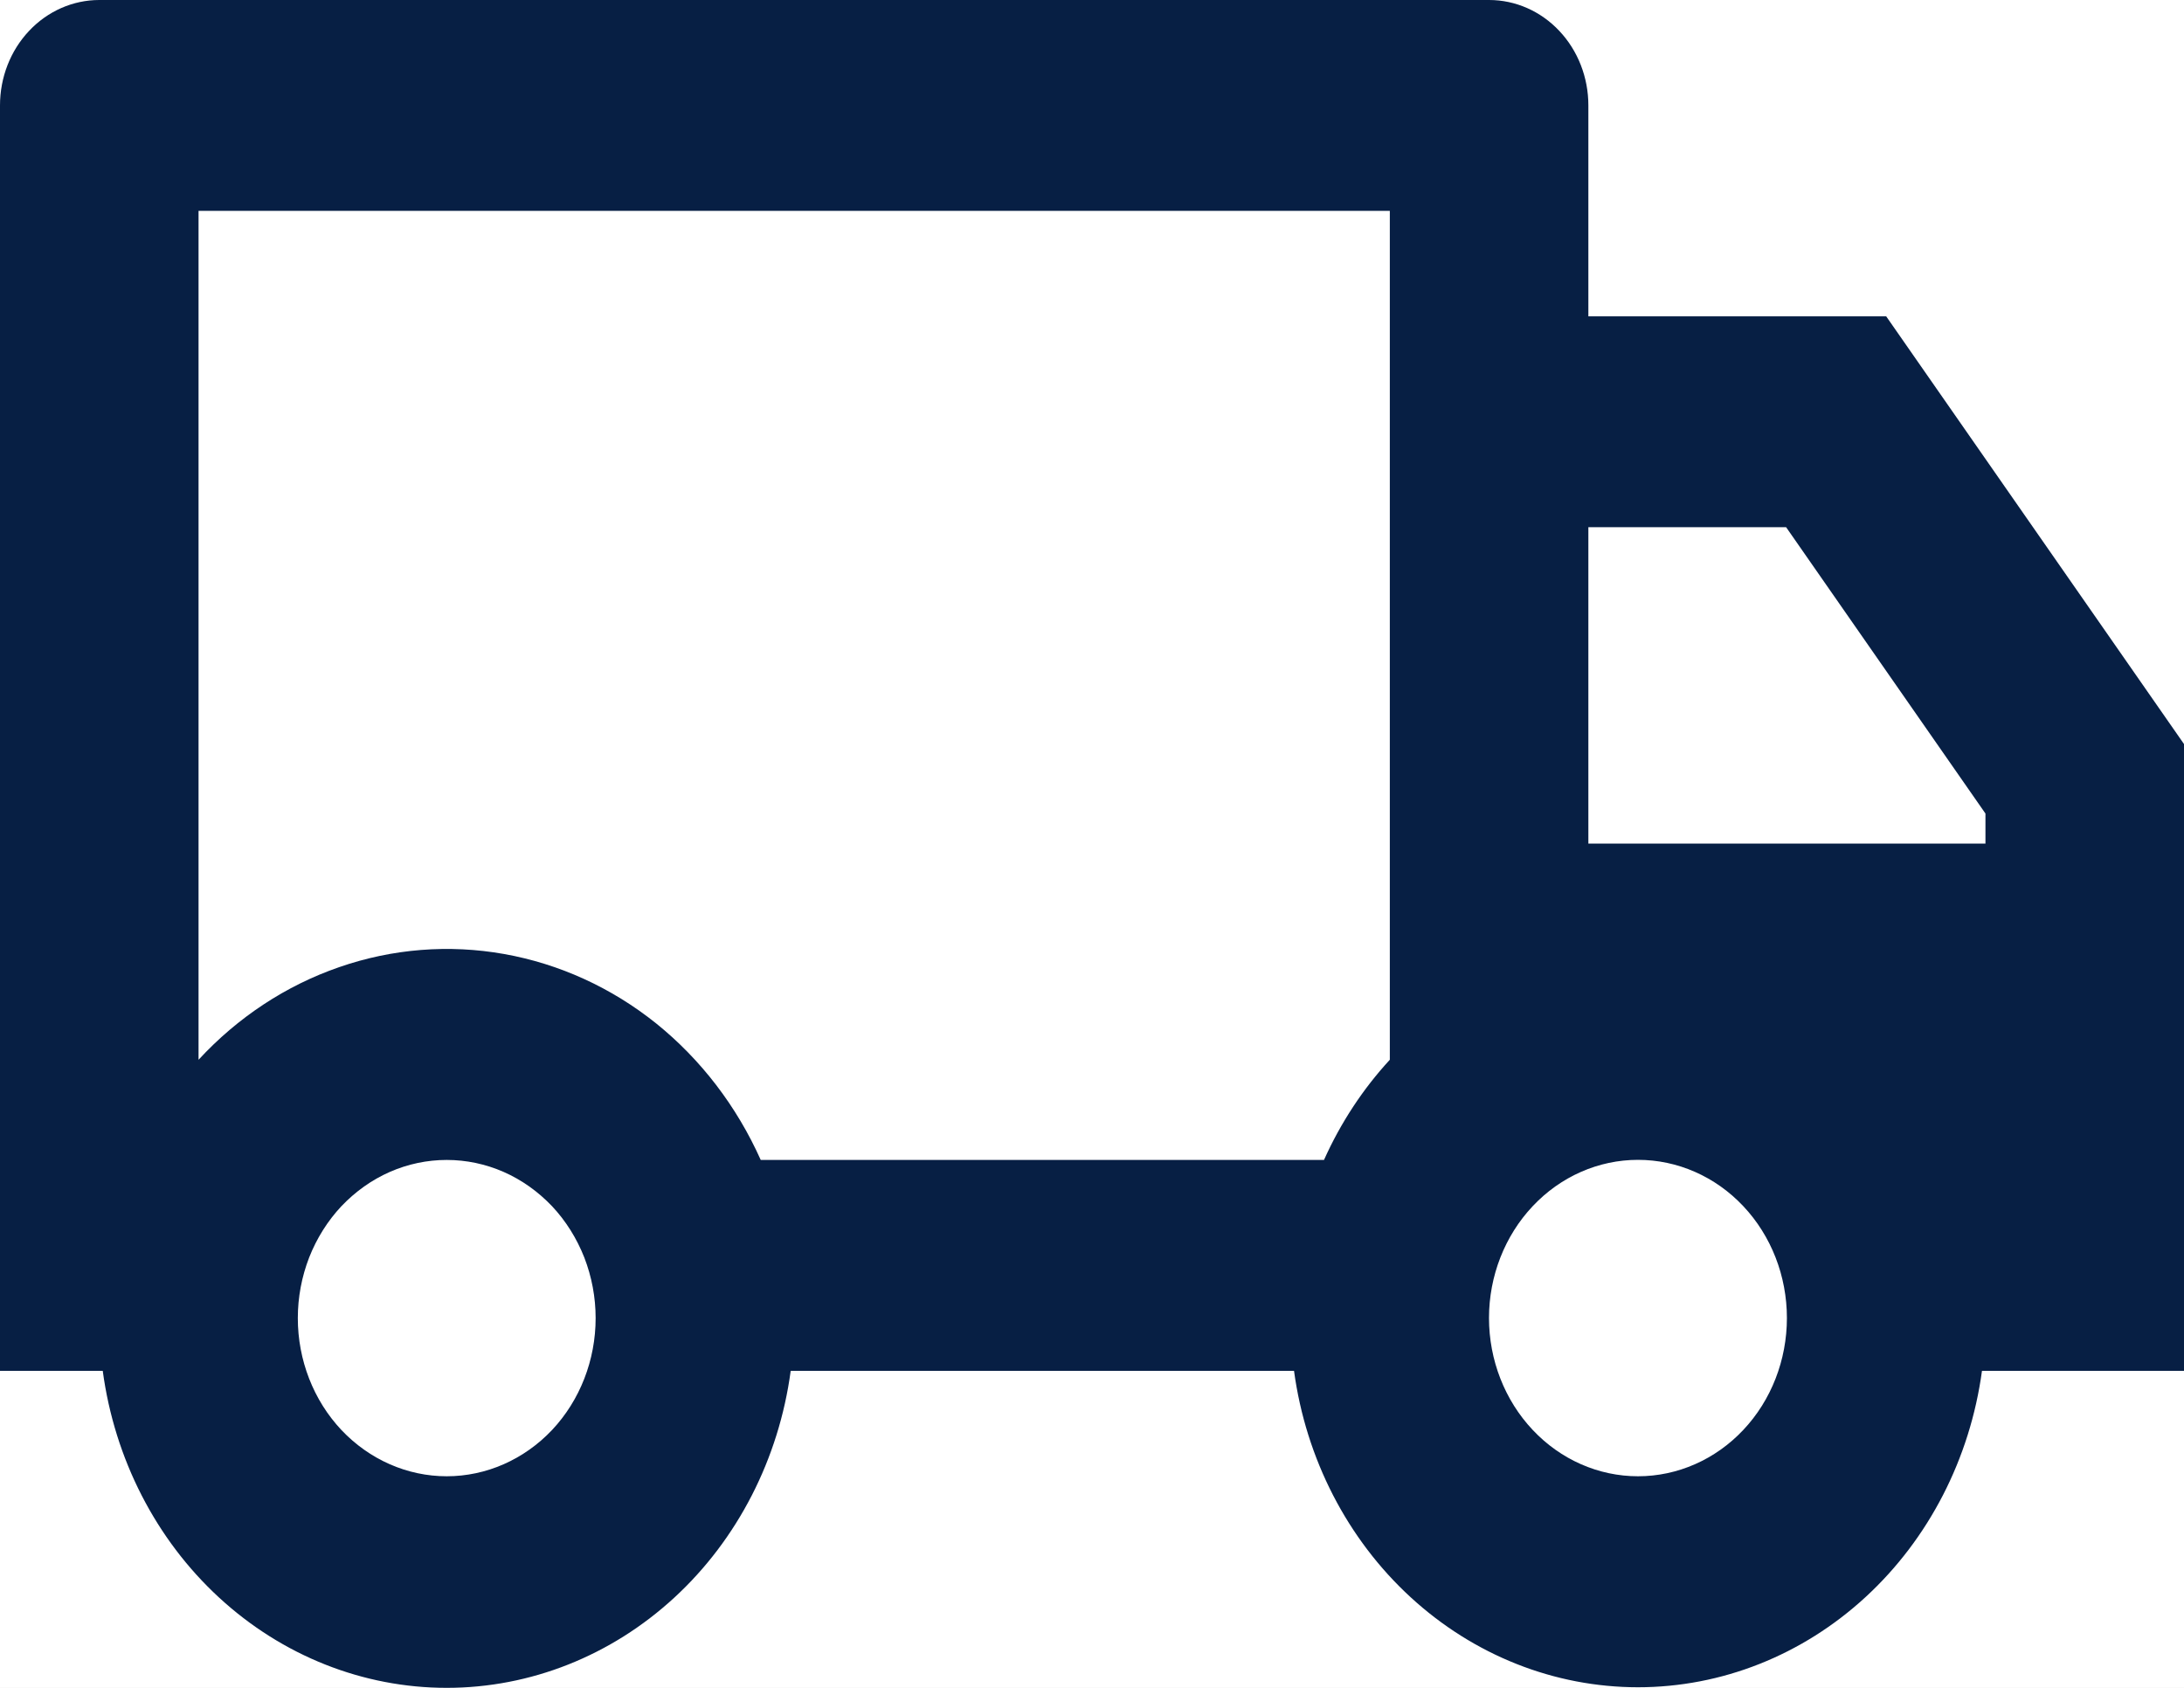
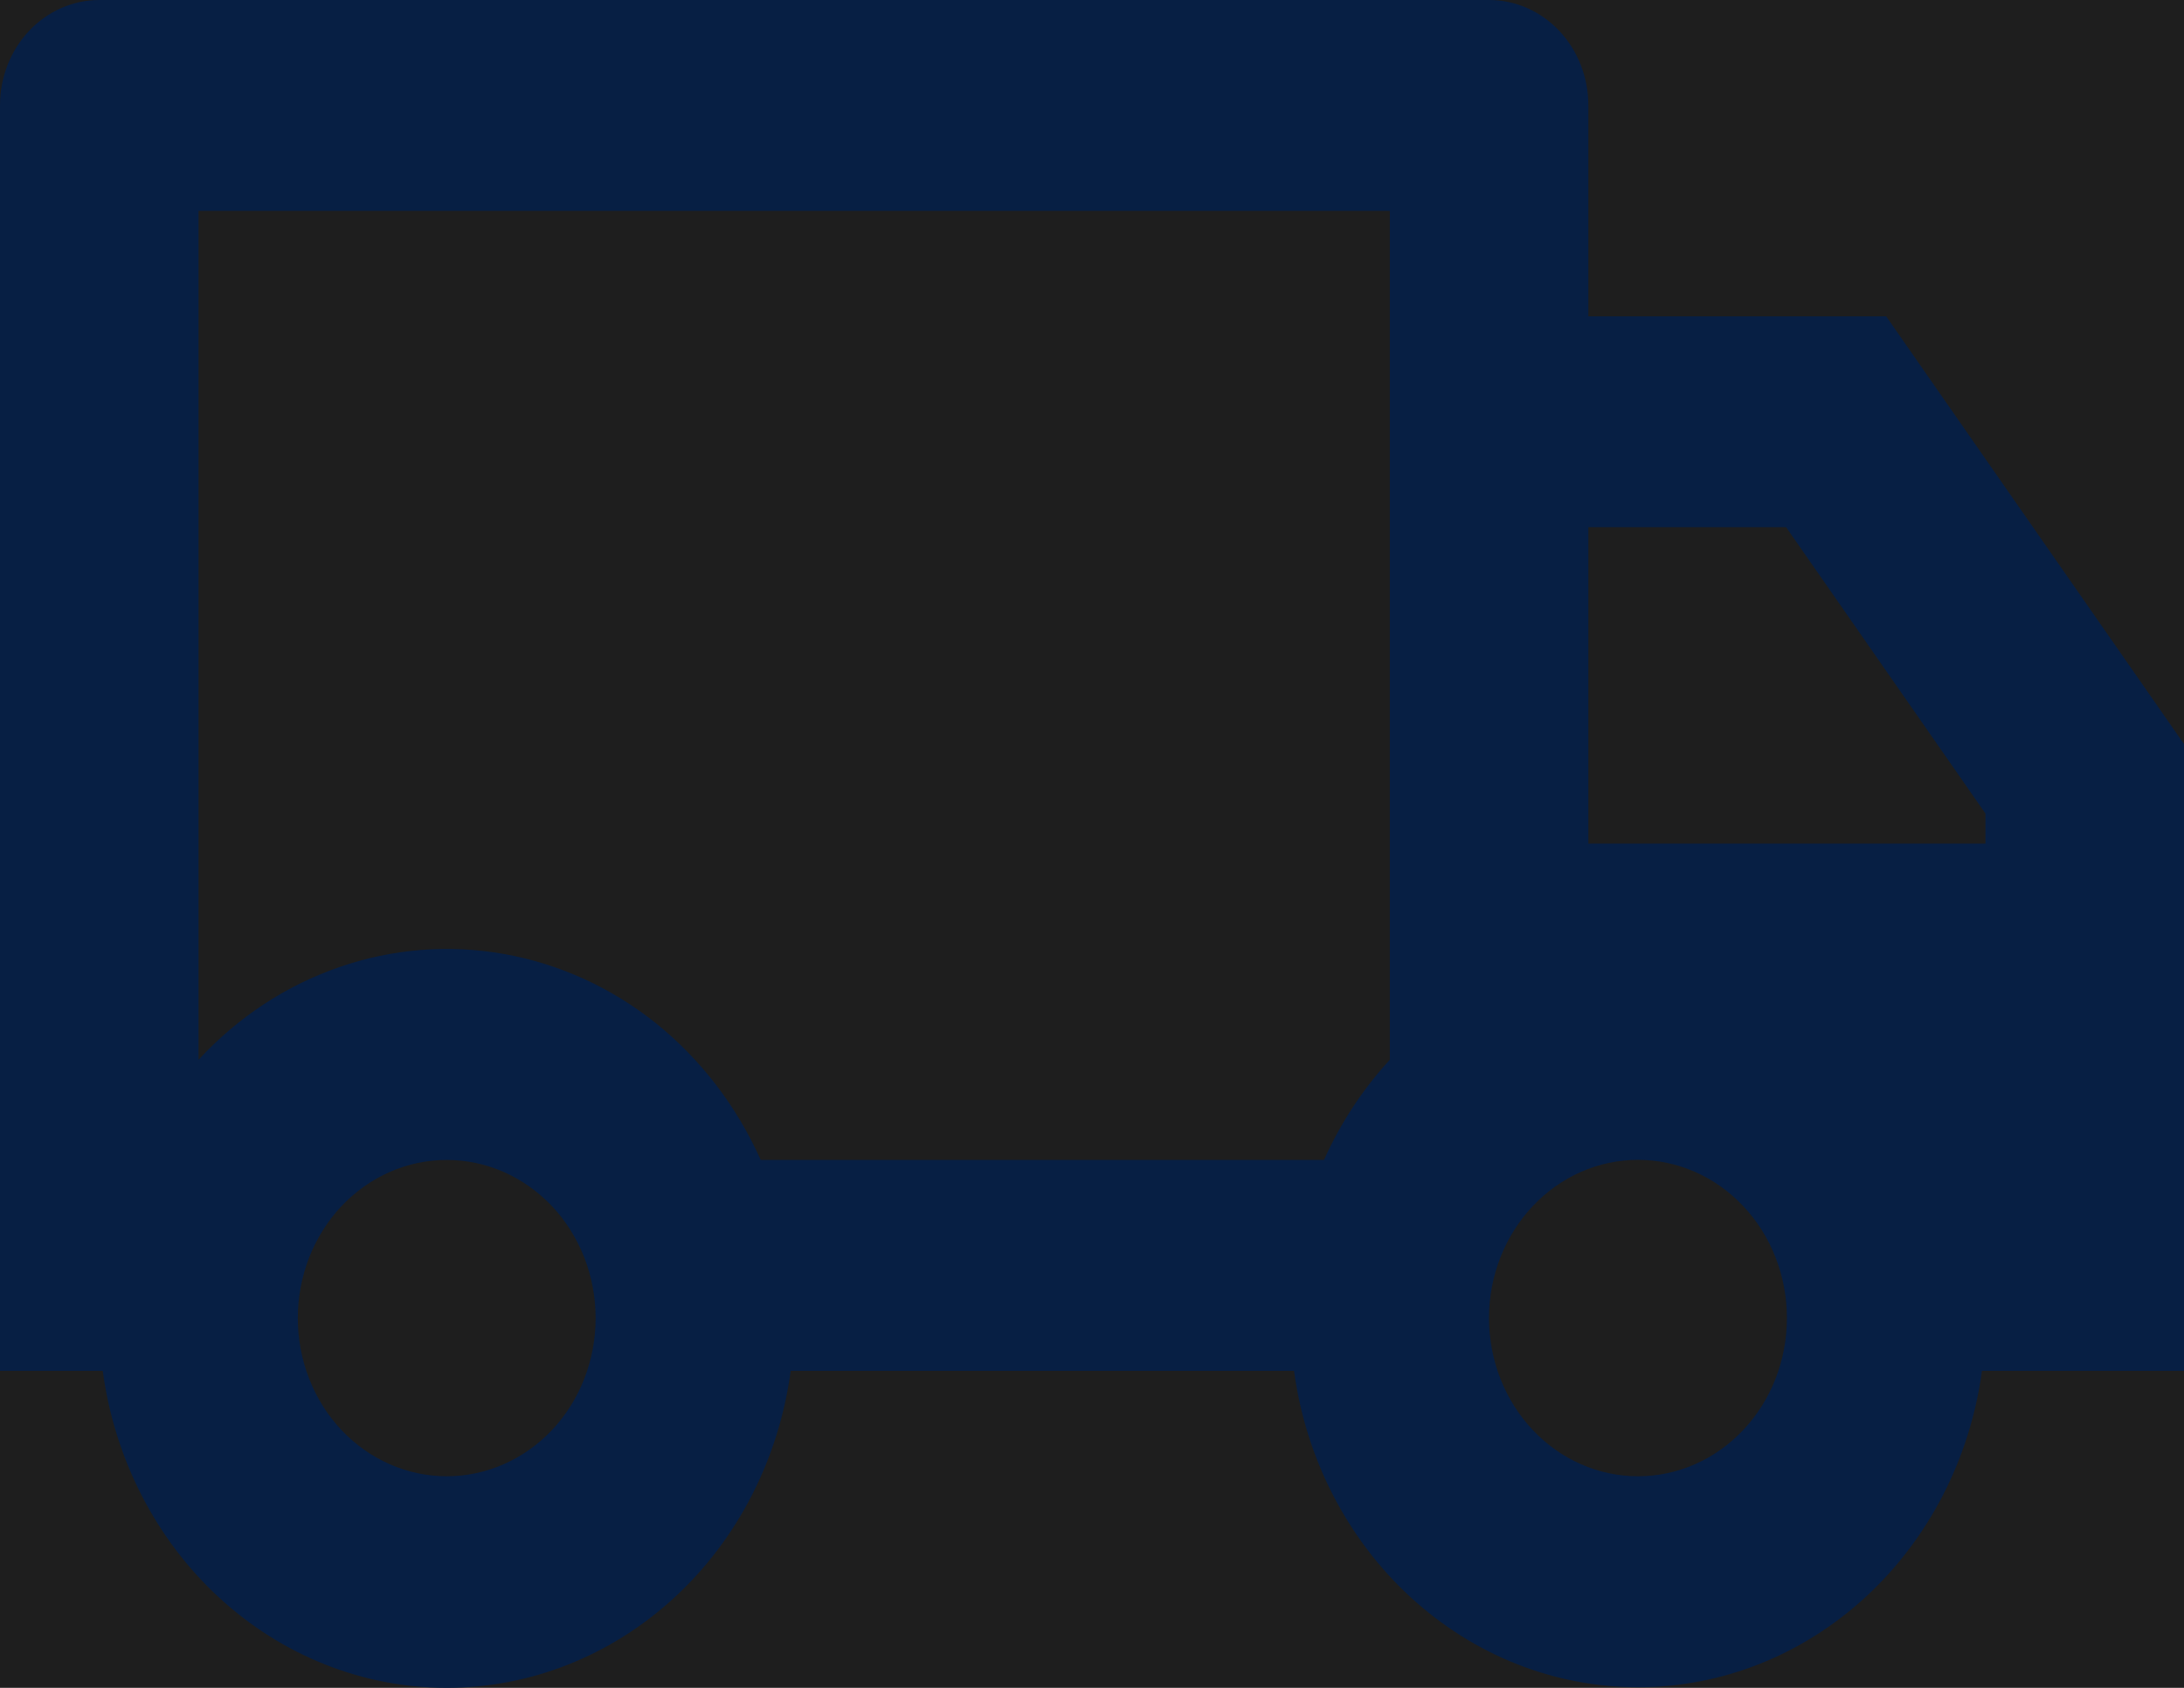
<svg xmlns="http://www.w3.org/2000/svg" width="22" height="17" viewBox="0 0 22 17" fill="none">
  <rect width="22" height="17" fill="#1E1E1E" />
  <g id="Desktop - 1" clip-path="url(#clip0_0_1)">
-     <rect width="1920" height="4409" transform="translate(-680 -14)" fill="white" />
    <g id="Header">
-       <rect id="Rectangle 9" x="-680" y="-14" width="1920" height="45" fill="white" />
      <g id="Group 3">
        <g id="Group 1">
-           <path id="Vector" d="M7.965 13.807C7.846 14.693 7.43 15.504 6.794 16.09C6.157 16.677 5.343 17 4.5 17C3.657 17 2.843 16.677 2.206 16.09C1.57 15.504 1.154 14.693 1.035 13.807H0V1.062C0 0.78 0.105 0.51 0.293 0.311C0.48 0.112 0.735 0 1 0H15C15.265 0 15.52 0.112 15.707 0.311C15.895 0.51 16 0.78 16 1.062V3.186H19L22 7.494V13.807H19.965C19.845 14.692 19.428 15.501 18.792 16.086C18.155 16.672 17.342 16.994 16.5 16.994C15.658 16.994 14.845 16.672 14.208 16.086C13.572 15.501 13.155 14.692 13.035 13.807H7.965ZM14 2.124H2V10.674C2.395 10.246 2.881 9.926 3.417 9.741C3.953 9.555 4.523 9.51 5.079 9.609C5.635 9.708 6.161 9.948 6.611 10.309C7.06 10.671 7.421 11.142 7.663 11.683H13.337C13.505 11.308 13.73 10.967 14 10.674V2.124ZM16 8.497H20V8.194L17.992 5.31H16V8.497ZM16.5 14.869C16.898 14.869 17.28 14.701 17.561 14.402C17.842 14.104 18 13.698 18 13.275C18 12.853 17.842 12.447 17.561 12.149C17.28 11.85 16.898 11.682 16.5 11.682C16.102 11.682 15.72 11.85 15.439 12.149C15.158 12.447 14.999 12.853 14.999 13.275C14.999 13.698 15.158 14.104 15.439 14.402C15.72 14.701 16.102 14.869 16.5 14.869ZM6 13.276C6 13.067 5.961 12.86 5.886 12.666C5.81 12.473 5.7 12.297 5.561 12.149C5.421 12.002 5.256 11.884 5.074 11.804C4.892 11.724 4.697 11.683 4.5 11.683C4.303 11.683 4.108 11.724 3.926 11.804C3.744 11.884 3.579 12.002 3.439 12.149C3.3 12.297 3.19 12.473 3.114 12.666C3.039 12.86 3 13.067 3 13.276C3 13.699 3.158 14.104 3.439 14.403C3.721 14.701 4.102 14.869 4.5 14.869C4.898 14.869 5.279 14.701 5.561 14.403C5.842 14.104 6 13.699 6 13.276Z" fill="#071F44" />
+           <path id="Vector" d="M7.965 13.807C7.846 14.693 7.43 15.504 6.794 16.09C6.157 16.677 5.343 17 4.5 17C3.657 17 2.843 16.677 2.206 16.09C1.57 15.504 1.154 14.693 1.035 13.807H0V1.062C0 0.78 0.105 0.51 0.293 0.311C0.48 0.112 0.735 0 1 0H15C15.265 0 15.52 0.112 15.707 0.311C15.895 0.51 16 0.78 16 1.062V3.186H19L22 7.494V13.807H19.965C19.845 14.692 19.428 15.501 18.792 16.086C18.155 16.672 17.342 16.994 16.5 16.994C15.658 16.994 14.845 16.672 14.208 16.086C13.572 15.501 13.155 14.692 13.035 13.807H7.965ZM14 2.124H2V10.674C2.395 10.246 2.881 9.926 3.417 9.741C3.953 9.555 4.523 9.51 5.079 9.609C5.635 9.708 6.161 9.948 6.611 10.309C7.06 10.671 7.421 11.142 7.663 11.683H13.337C13.505 11.308 13.73 10.967 14 10.674V2.124M16 8.497H20V8.194L17.992 5.31H16V8.497ZM16.5 14.869C16.898 14.869 17.28 14.701 17.561 14.402C17.842 14.104 18 13.698 18 13.275C18 12.853 17.842 12.447 17.561 12.149C17.28 11.85 16.898 11.682 16.5 11.682C16.102 11.682 15.72 11.85 15.439 12.149C15.158 12.447 14.999 12.853 14.999 13.275C14.999 13.698 15.158 14.104 15.439 14.402C15.72 14.701 16.102 14.869 16.5 14.869ZM6 13.276C6 13.067 5.961 12.86 5.886 12.666C5.81 12.473 5.7 12.297 5.561 12.149C5.421 12.002 5.256 11.884 5.074 11.804C4.892 11.724 4.697 11.683 4.5 11.683C4.303 11.683 4.108 11.724 3.926 11.804C3.744 11.884 3.579 12.002 3.439 12.149C3.3 12.297 3.19 12.473 3.114 12.666C3.039 12.86 3 13.067 3 13.276C3 13.699 3.158 14.104 3.439 14.403C3.721 14.701 4.102 14.869 4.5 14.869C4.898 14.869 5.279 14.701 5.561 14.403C5.842 14.104 6 13.699 6 13.276Z" fill="#071F44" />
        </g>
      </g>
    </g>
  </g>
  <defs>
    <clipPath id="clip0_0_1">
      <rect width="1920" height="4409" fill="white" transform="translate(-680 -14)" />
    </clipPath>
  </defs>
</svg>